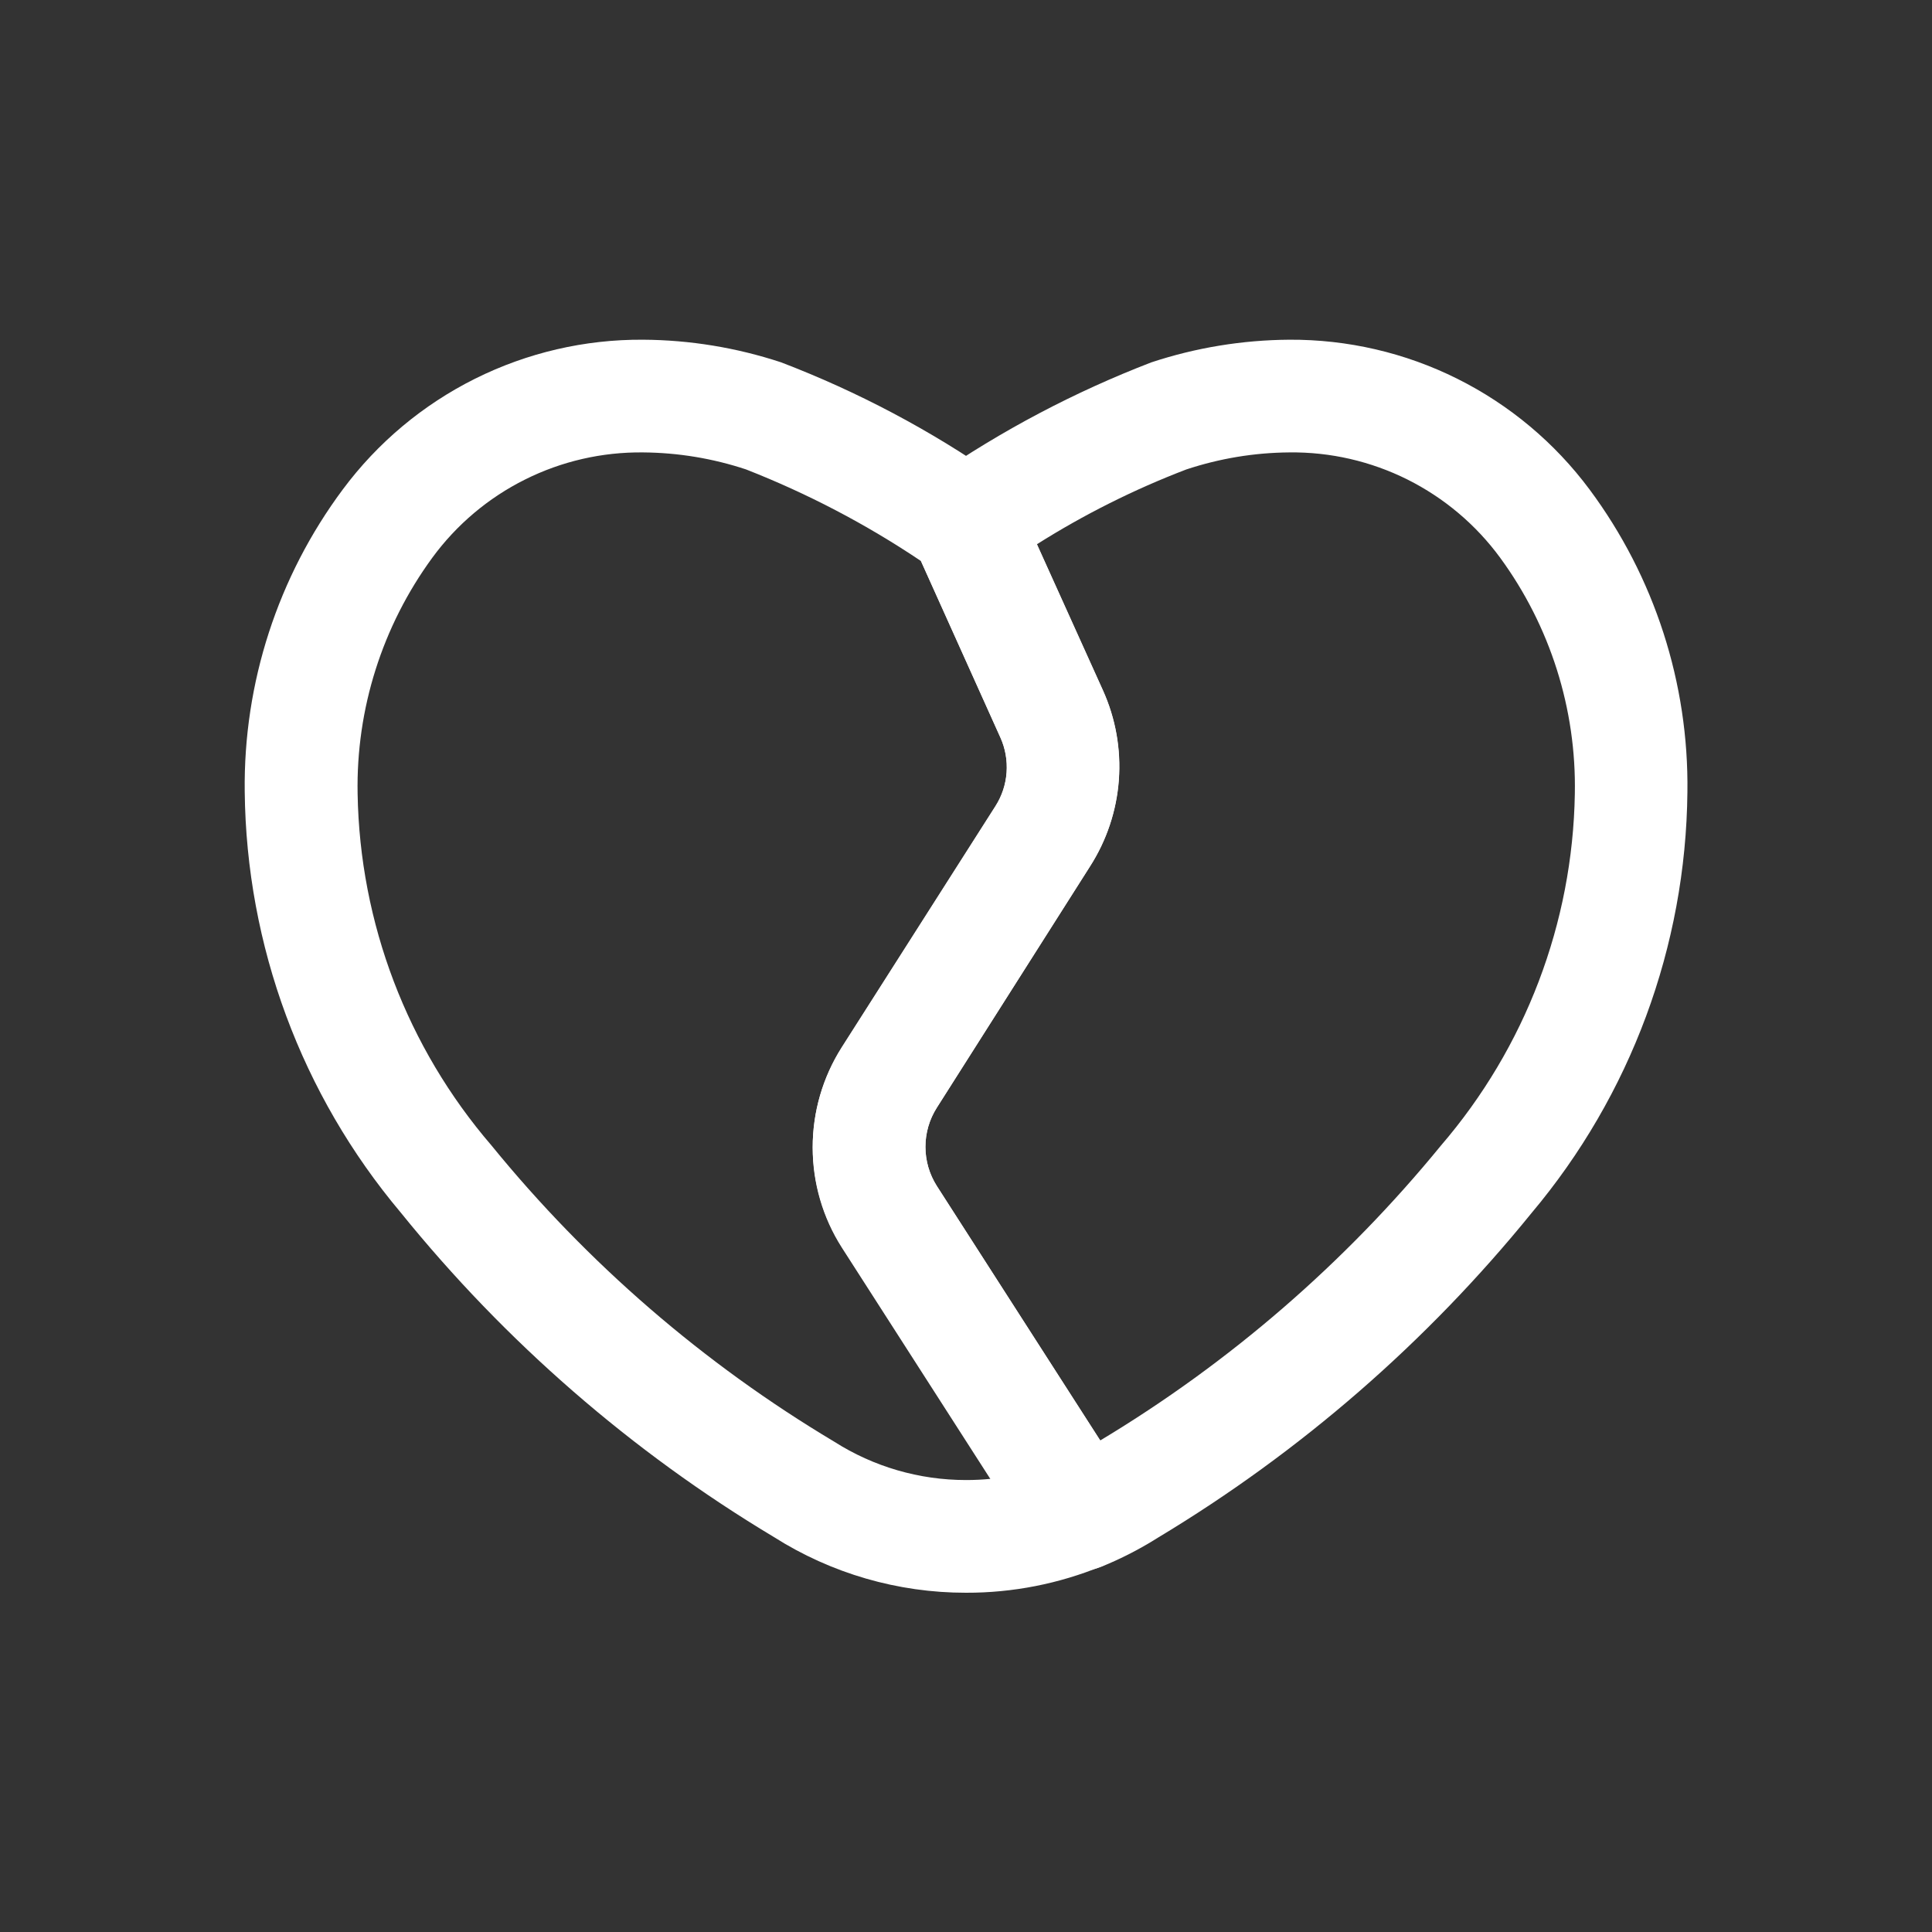
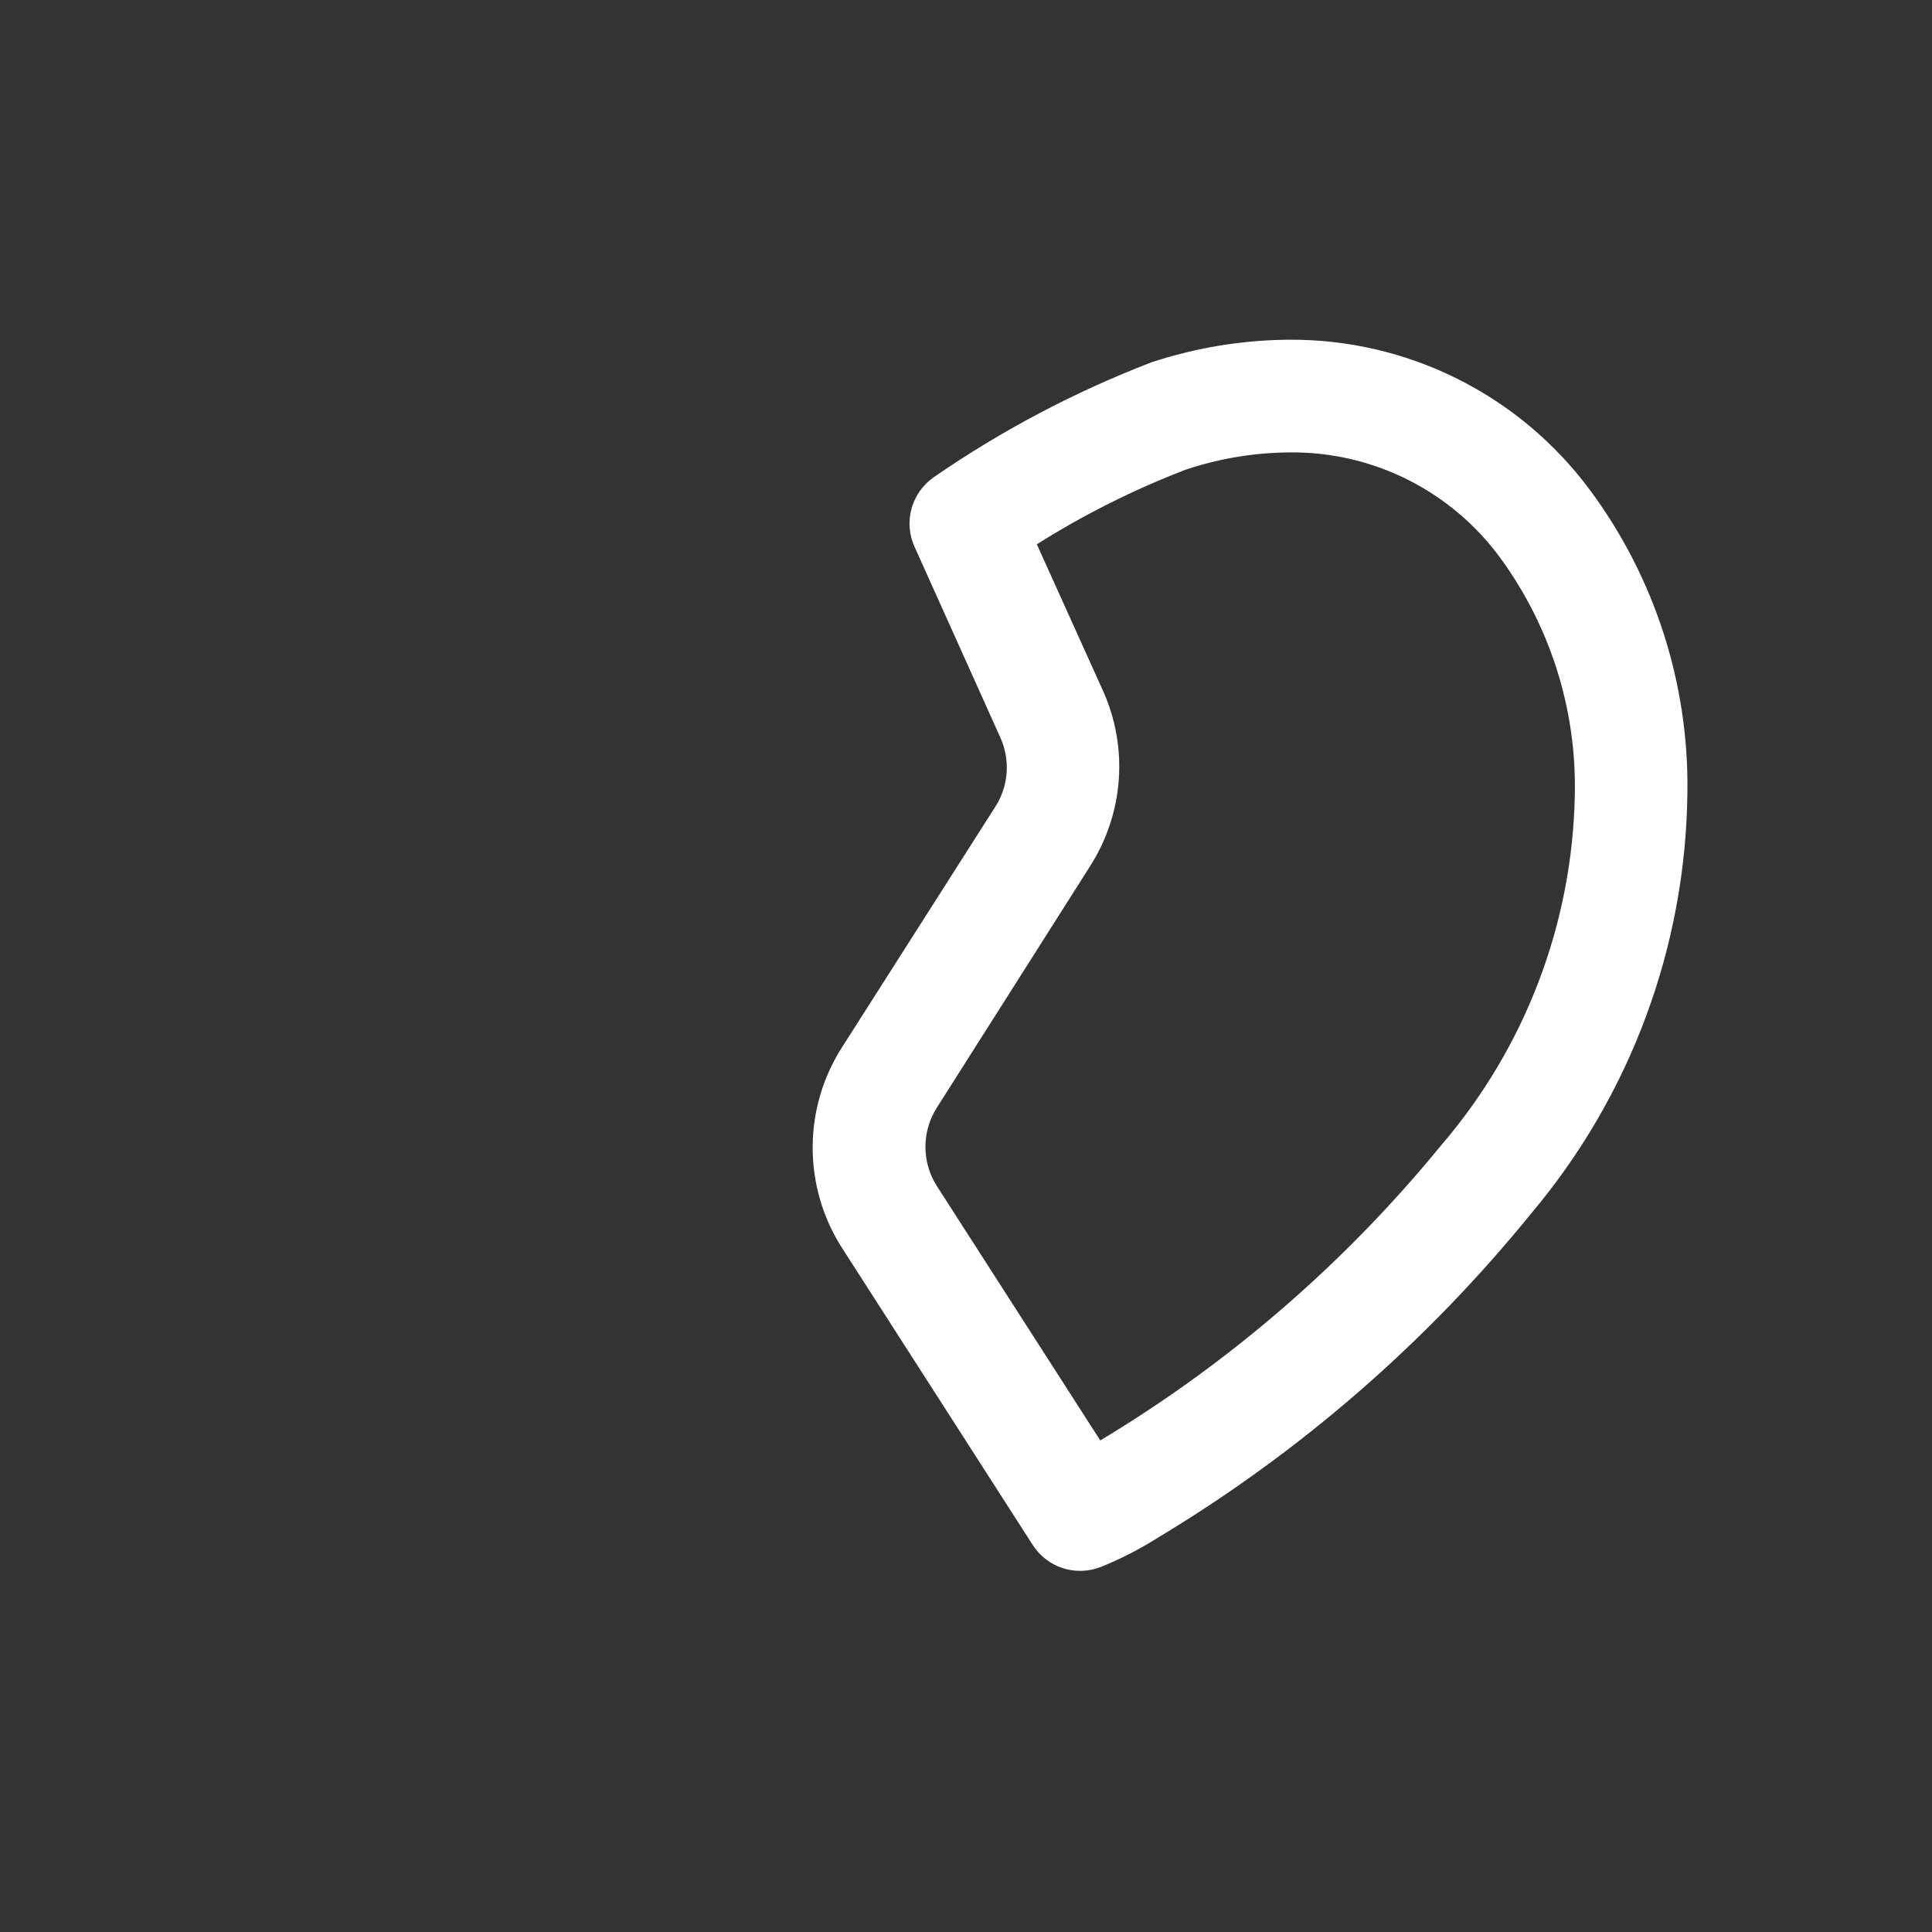
<svg xmlns="http://www.w3.org/2000/svg" width="30" height="30" viewBox="0 0 30 30" fill="none">
  <rect x="0" y="0" width="30" height="30" fill="#333333" stroke="none" />
-   <path d="M15 24.732C13.944 24.733 12.909 24.433 12.017 23.867C9.805 22.541 7.844 20.835 6.223 18.829C4.681 16.997 3.825 14.685 3.8 12.291C3.779 10.603 4.315 8.954 5.323 7.6C5.863 6.874 6.566 6.285 7.376 5.881C8.186 5.477 9.08 5.269 9.985 5.275C10.713 5.279 11.436 5.398 12.128 5.626C13.32 6.082 14.453 6.682 15.5 7.413C15.627 7.503 15.729 7.625 15.793 7.767L17.127 10.719C17.324 11.155 17.409 11.634 17.374 12.111C17.339 12.588 17.185 13.049 16.927 13.452L14.547 17.2C14.431 17.382 14.37 17.593 14.37 17.808C14.37 18.023 14.431 18.234 14.547 18.416L17.512 23.036C17.581 23.144 17.626 23.265 17.643 23.392C17.661 23.519 17.65 23.648 17.612 23.77C17.573 23.893 17.509 24.005 17.423 24.1C17.336 24.194 17.23 24.269 17.112 24.318C16.442 24.593 15.724 24.734 15 24.732ZM9.985 7.025C9.349 7.018 8.72 7.162 8.151 7.447C7.582 7.731 7.089 8.147 6.713 8.66C5.936 9.722 5.528 11.009 5.553 12.325C5.587 14.333 6.322 16.265 7.632 17.787C9.124 19.619 10.926 21.176 12.955 22.387C13.566 22.776 14.275 22.982 15 22.982C15.129 22.982 15.258 22.976 15.386 22.963L13.074 19.363C12.778 18.9 12.621 18.363 12.62 17.814C12.619 17.265 12.775 16.727 13.069 16.263L15.456 12.517C15.557 12.359 15.617 12.178 15.63 11.99C15.643 11.803 15.61 11.615 15.532 11.444L14.3 8.711C13.449 8.139 12.538 7.663 11.584 7.289C11.068 7.118 10.528 7.029 9.985 7.025Z" fill="white" />
  <path d="M20.02 5.275C20.925 5.27 21.819 5.477 22.628 5.881C23.438 6.285 24.142 6.874 24.682 7.6C25.691 8.957 26.225 10.609 26.202 12.3C26.178 14.694 25.322 17.006 23.78 18.838C22.154 20.842 20.192 22.547 17.98 23.877C17.7 24.054 17.404 24.206 17.097 24.33C16.908 24.405 16.699 24.413 16.505 24.351C16.312 24.289 16.146 24.161 16.036 23.99L13.07 19.37C12.775 18.907 12.619 18.369 12.619 17.82C12.619 17.271 12.775 16.733 13.07 16.27L15.457 12.524C15.558 12.366 15.618 12.185 15.631 11.998C15.644 11.81 15.611 11.623 15.533 11.452L14.2 8.488C14.116 8.302 14.1 8.092 14.155 7.895C14.21 7.698 14.332 7.526 14.5 7.41C15.551 6.684 16.685 6.086 17.877 5.627C18.569 5.398 19.292 5.28 20.02 5.275ZM17.085 22.367C19.099 21.157 20.888 19.607 22.375 17.788C23.685 16.266 24.421 14.333 24.454 12.325C24.479 11.009 24.071 9.722 23.294 8.66C22.918 8.147 22.424 7.731 21.855 7.446C21.285 7.162 20.657 7.017 20.02 7.025C19.476 7.029 18.936 7.119 18.42 7.29C17.61 7.6 16.833 7.989 16.1 8.452L17.125 10.721C17.322 11.157 17.407 11.635 17.372 12.112C17.337 12.589 17.183 13.05 16.925 13.453L14.547 17.2C14.431 17.382 14.37 17.593 14.37 17.808C14.37 18.023 14.431 18.234 14.547 18.416L17.085 22.367Z" fill="white" />
</svg>